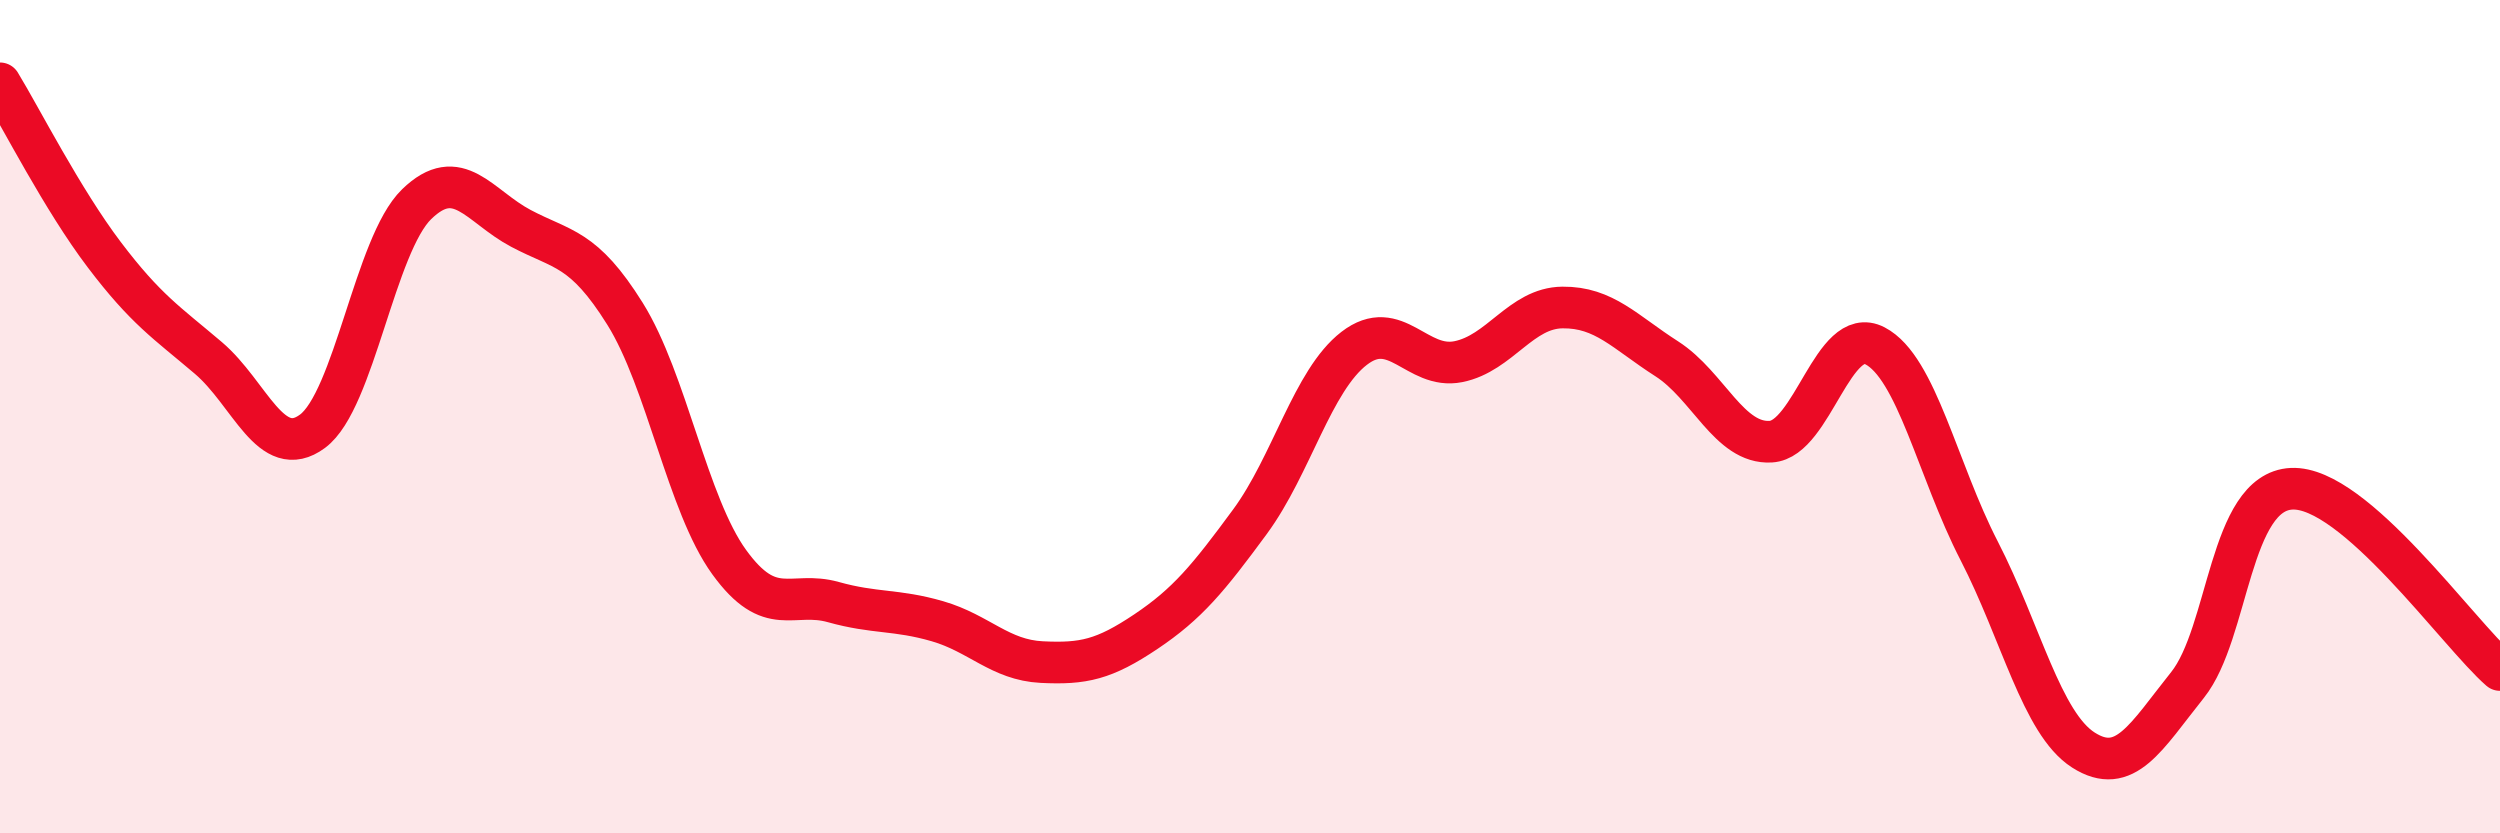
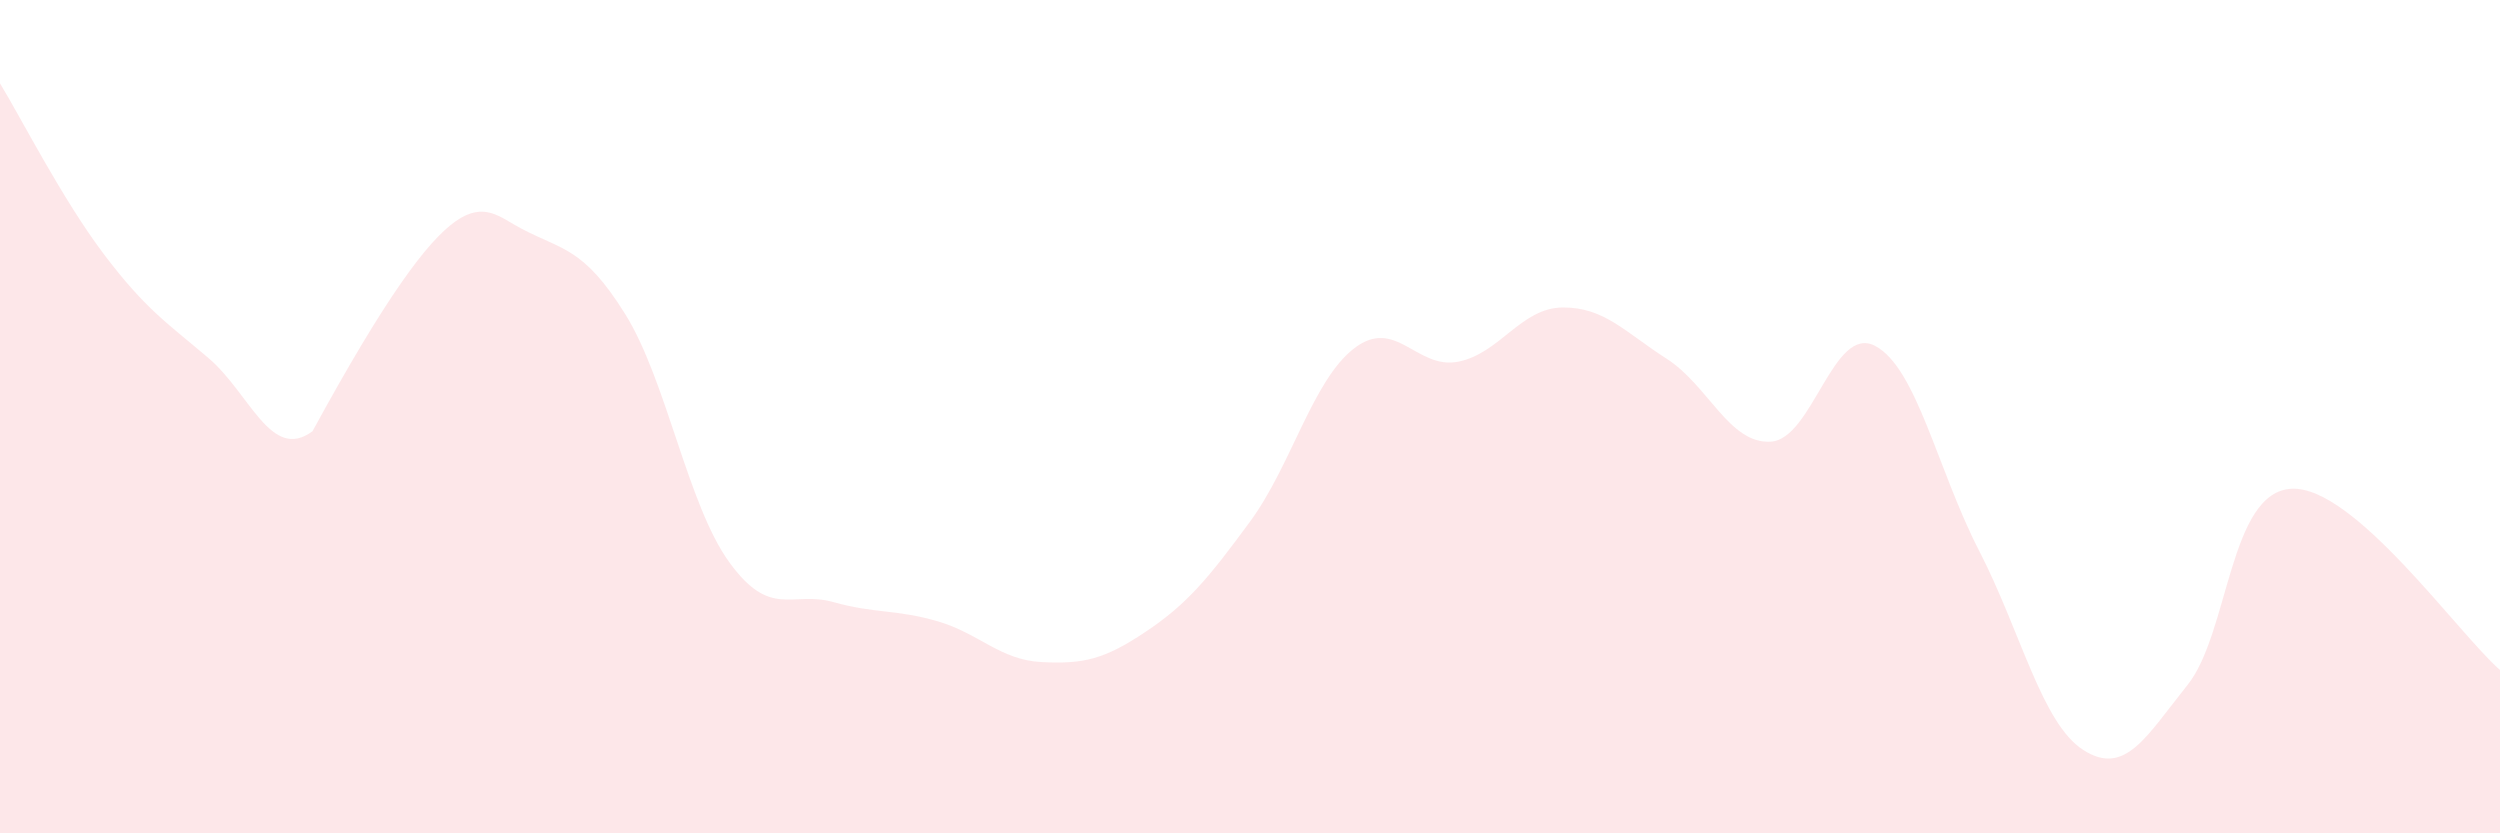
<svg xmlns="http://www.w3.org/2000/svg" width="60" height="20" viewBox="0 0 60 20">
-   <path d="M 0,2 C 0.5,2.82 1.5,4.79 2.5,6.11 C 3.5,7.43 4,7.74 5,8.59 C 6,9.44 6.5,11.09 7.5,10.35 C 8.5,9.61 9,5.87 10,4.9 C 11,3.93 11.5,4.95 12.5,5.48 C 13.5,6.01 14,5.93 15,7.53 C 16,9.13 16.5,12.11 17.5,13.49 C 18.5,14.87 19,14.17 20,14.45 C 21,14.73 21.5,14.62 22.5,14.91 C 23.5,15.2 24,15.84 25,15.89 C 26,15.94 26.5,15.83 27.5,15.16 C 28.5,14.49 29,13.88 30,12.52 C 31,11.16 31.5,9.13 32.5,8.36 C 33.5,7.59 34,8.88 35,8.68 C 36,8.48 36.5,7.39 37.5,7.38 C 38.5,7.37 39,7.97 40,8.61 C 41,9.25 41.5,10.66 42.5,10.6 C 43.5,10.54 44,7.78 45,8.3 C 46,8.82 46.5,11.28 47.5,13.22 C 48.5,15.16 49,17.36 50,18 C 51,18.64 51.5,17.69 52.5,16.44 C 53.5,15.19 53.5,11.8 55,11.73 C 56.5,11.66 59,15.21 60,16.08L60 20L0 20Z" fill="#EB0A25" opacity="0.1" stroke-linecap="round" stroke-linejoin="round" />
-   <path d="M 0,2 C 0.5,2.82 1.5,4.79 2.5,6.11 C 3.5,7.43 4,7.74 5,8.59 C 6,9.44 6.5,11.09 7.5,10.35 C 8.5,9.61 9,5.87 10,4.9 C 11,3.93 11.5,4.95 12.5,5.48 C 13.5,6.01 14,5.93 15,7.53 C 16,9.13 16.5,12.11 17.5,13.49 C 18.5,14.87 19,14.17 20,14.45 C 21,14.73 21.5,14.62 22.5,14.91 C 23.5,15.2 24,15.84 25,15.89 C 26,15.94 26.5,15.83 27.5,15.16 C 28.5,14.49 29,13.88 30,12.52 C 31,11.16 31.5,9.13 32.5,8.36 C 33.5,7.59 34,8.88 35,8.68 C 36,8.48 36.5,7.39 37.5,7.38 C 38.5,7.37 39,7.97 40,8.61 C 41,9.25 41.5,10.66 42.5,10.6 C 43.5,10.54 44,7.78 45,8.3 C 46,8.82 46.5,11.28 47.5,13.22 C 48.5,15.16 49,17.36 50,18 C 51,18.64 51.5,17.69 52.5,16.44 C 53.5,15.19 53.5,11.8 55,11.73 C 56.5,11.66 59,15.21 60,16.08" stroke="#EB0A25" stroke-width="1" fill="none" stroke-linecap="round" stroke-linejoin="round" />
+   <path d="M 0,2 C 0.5,2.82 1.5,4.79 2.5,6.11 C 3.5,7.43 4,7.74 5,8.59 C 6,9.44 6.5,11.09 7.5,10.35 C 11,3.93 11.5,4.95 12.5,5.48 C 13.5,6.01 14,5.93 15,7.53 C 16,9.13 16.5,12.11 17.5,13.49 C 18.5,14.87 19,14.17 20,14.45 C 21,14.73 21.5,14.62 22.5,14.91 C 23.5,15.2 24,15.84 25,15.89 C 26,15.94 26.5,15.83 27.5,15.16 C 28.5,14.49 29,13.88 30,12.52 C 31,11.16 31.5,9.13 32.5,8.36 C 33.5,7.59 34,8.88 35,8.68 C 36,8.48 36.5,7.39 37.5,7.38 C 38.5,7.37 39,7.97 40,8.61 C 41,9.25 41.5,10.66 42.5,10.6 C 43.5,10.54 44,7.78 45,8.3 C 46,8.82 46.5,11.28 47.5,13.22 C 48.5,15.16 49,17.36 50,18 C 51,18.64 51.5,17.69 52.5,16.44 C 53.5,15.19 53.5,11.8 55,11.73 C 56.5,11.66 59,15.21 60,16.08L60 20L0 20Z" fill="#EB0A25" opacity="0.1" stroke-linecap="round" stroke-linejoin="round" />
</svg>